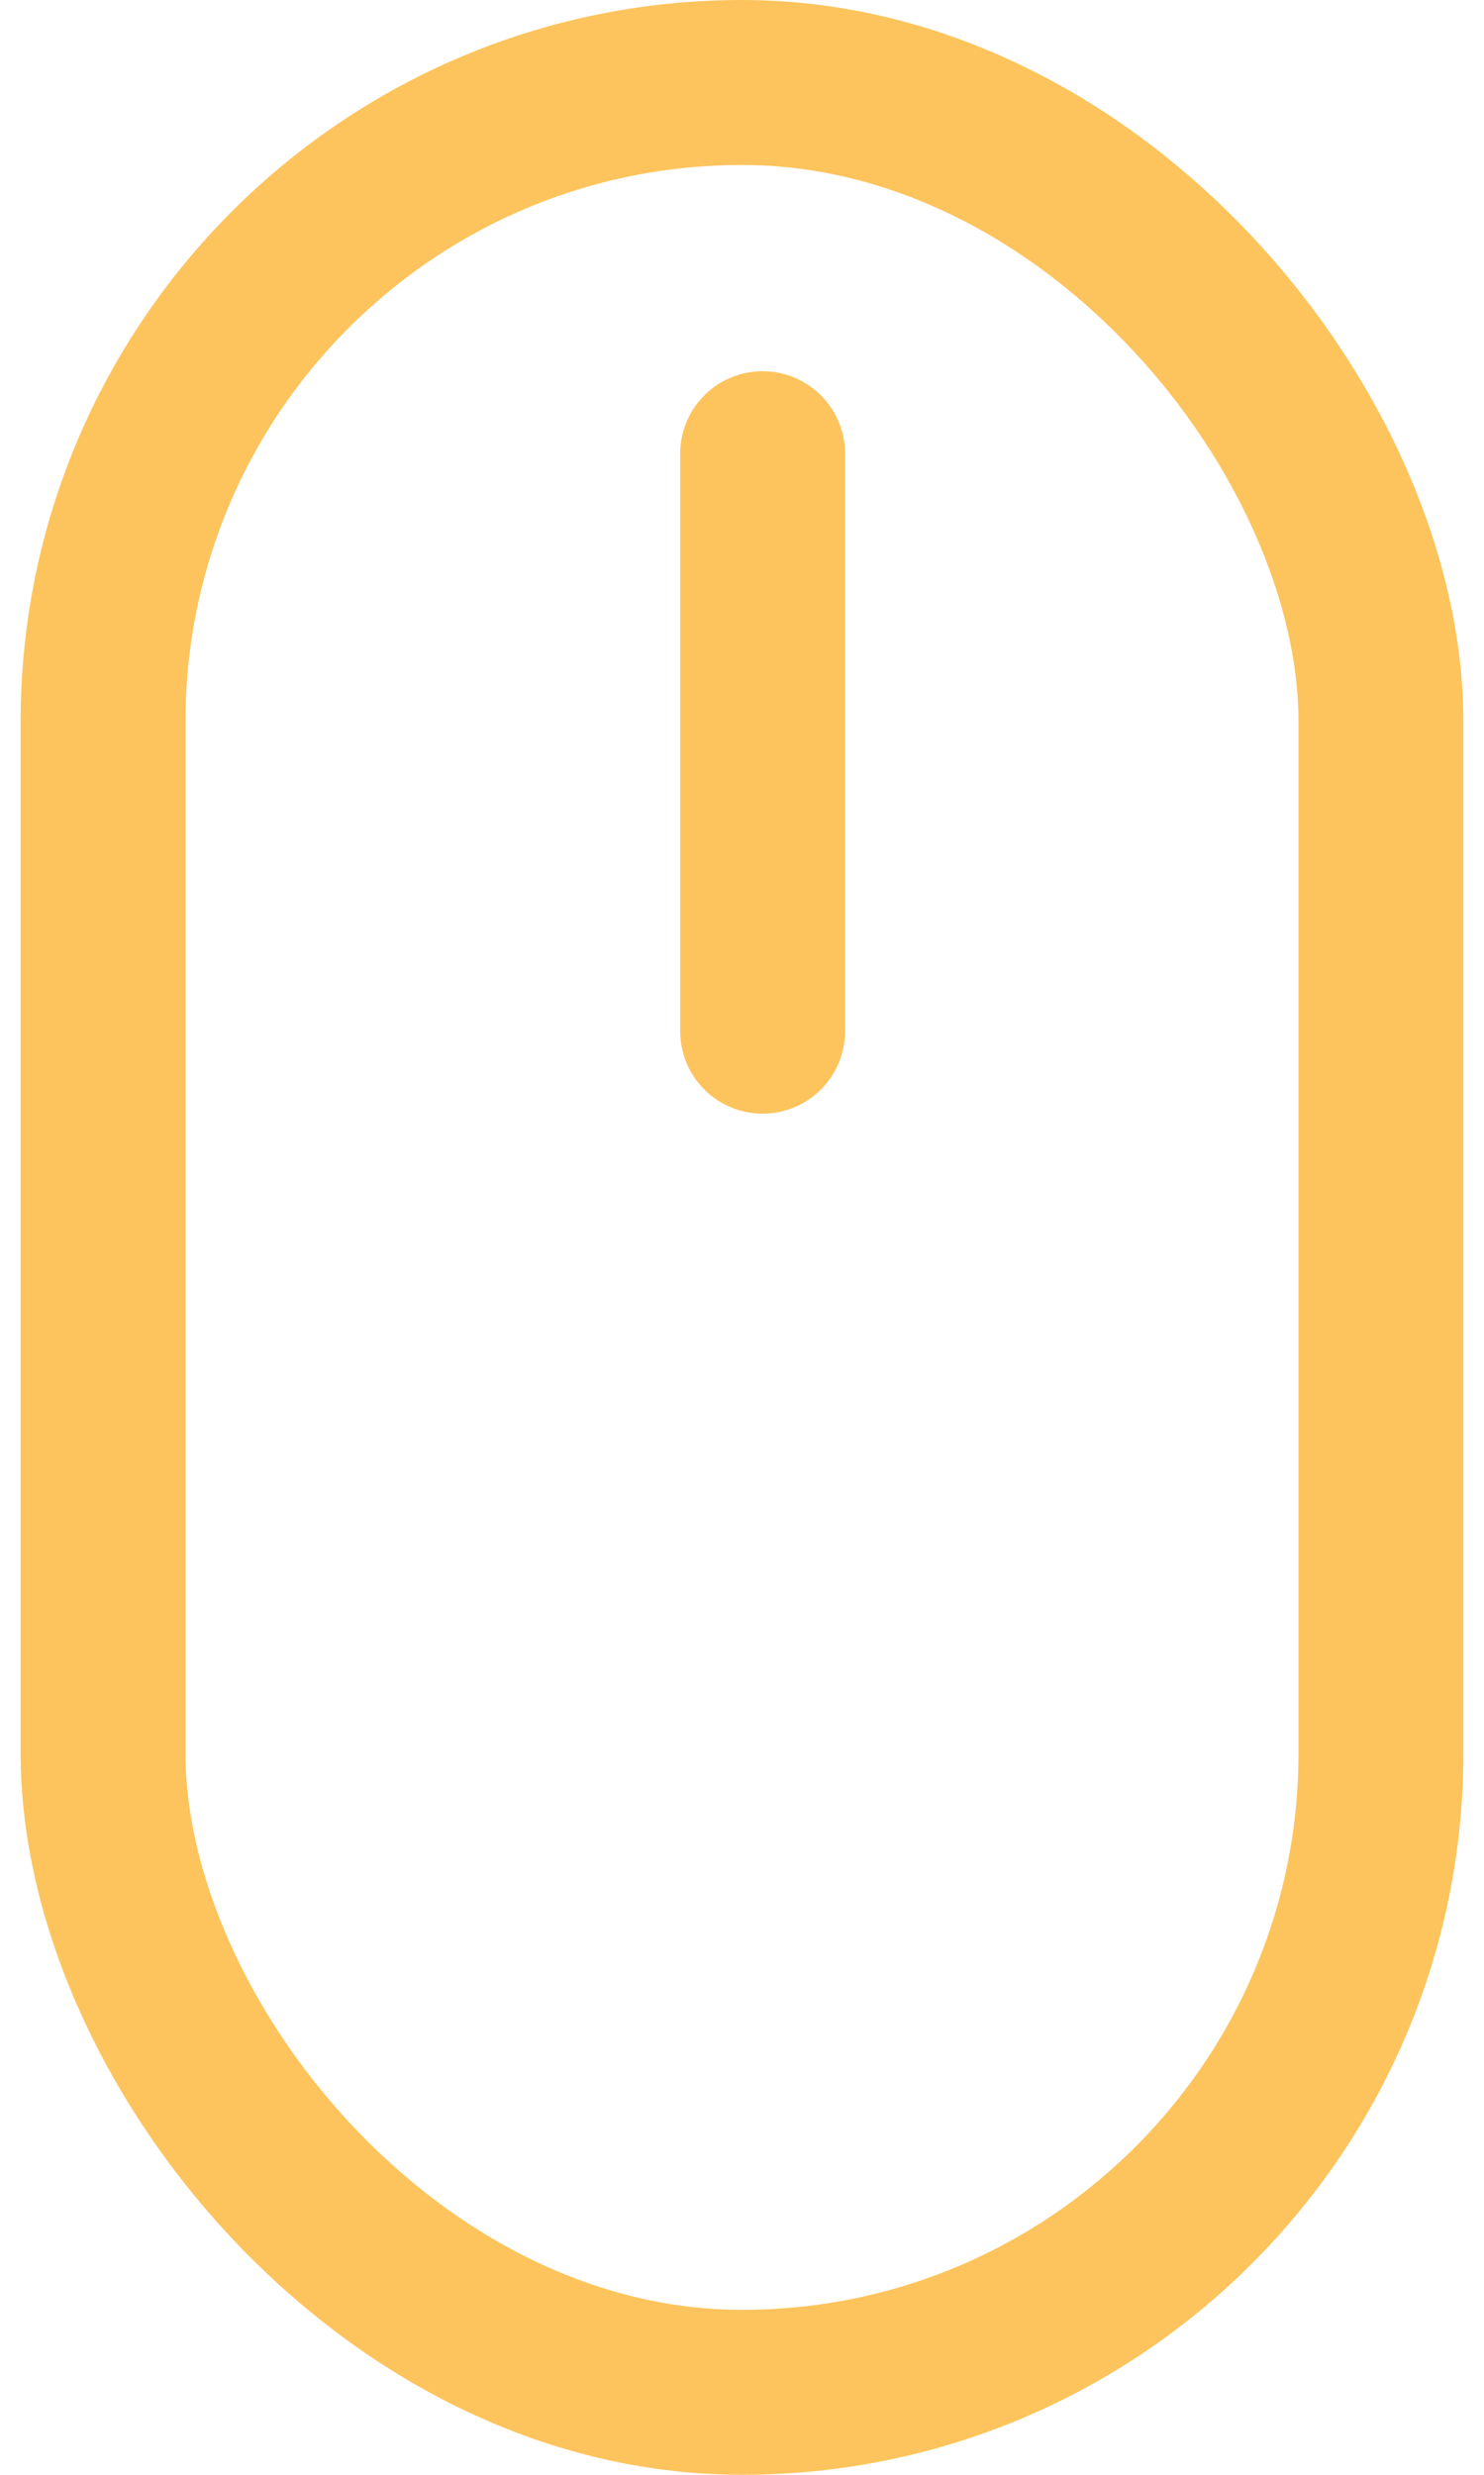
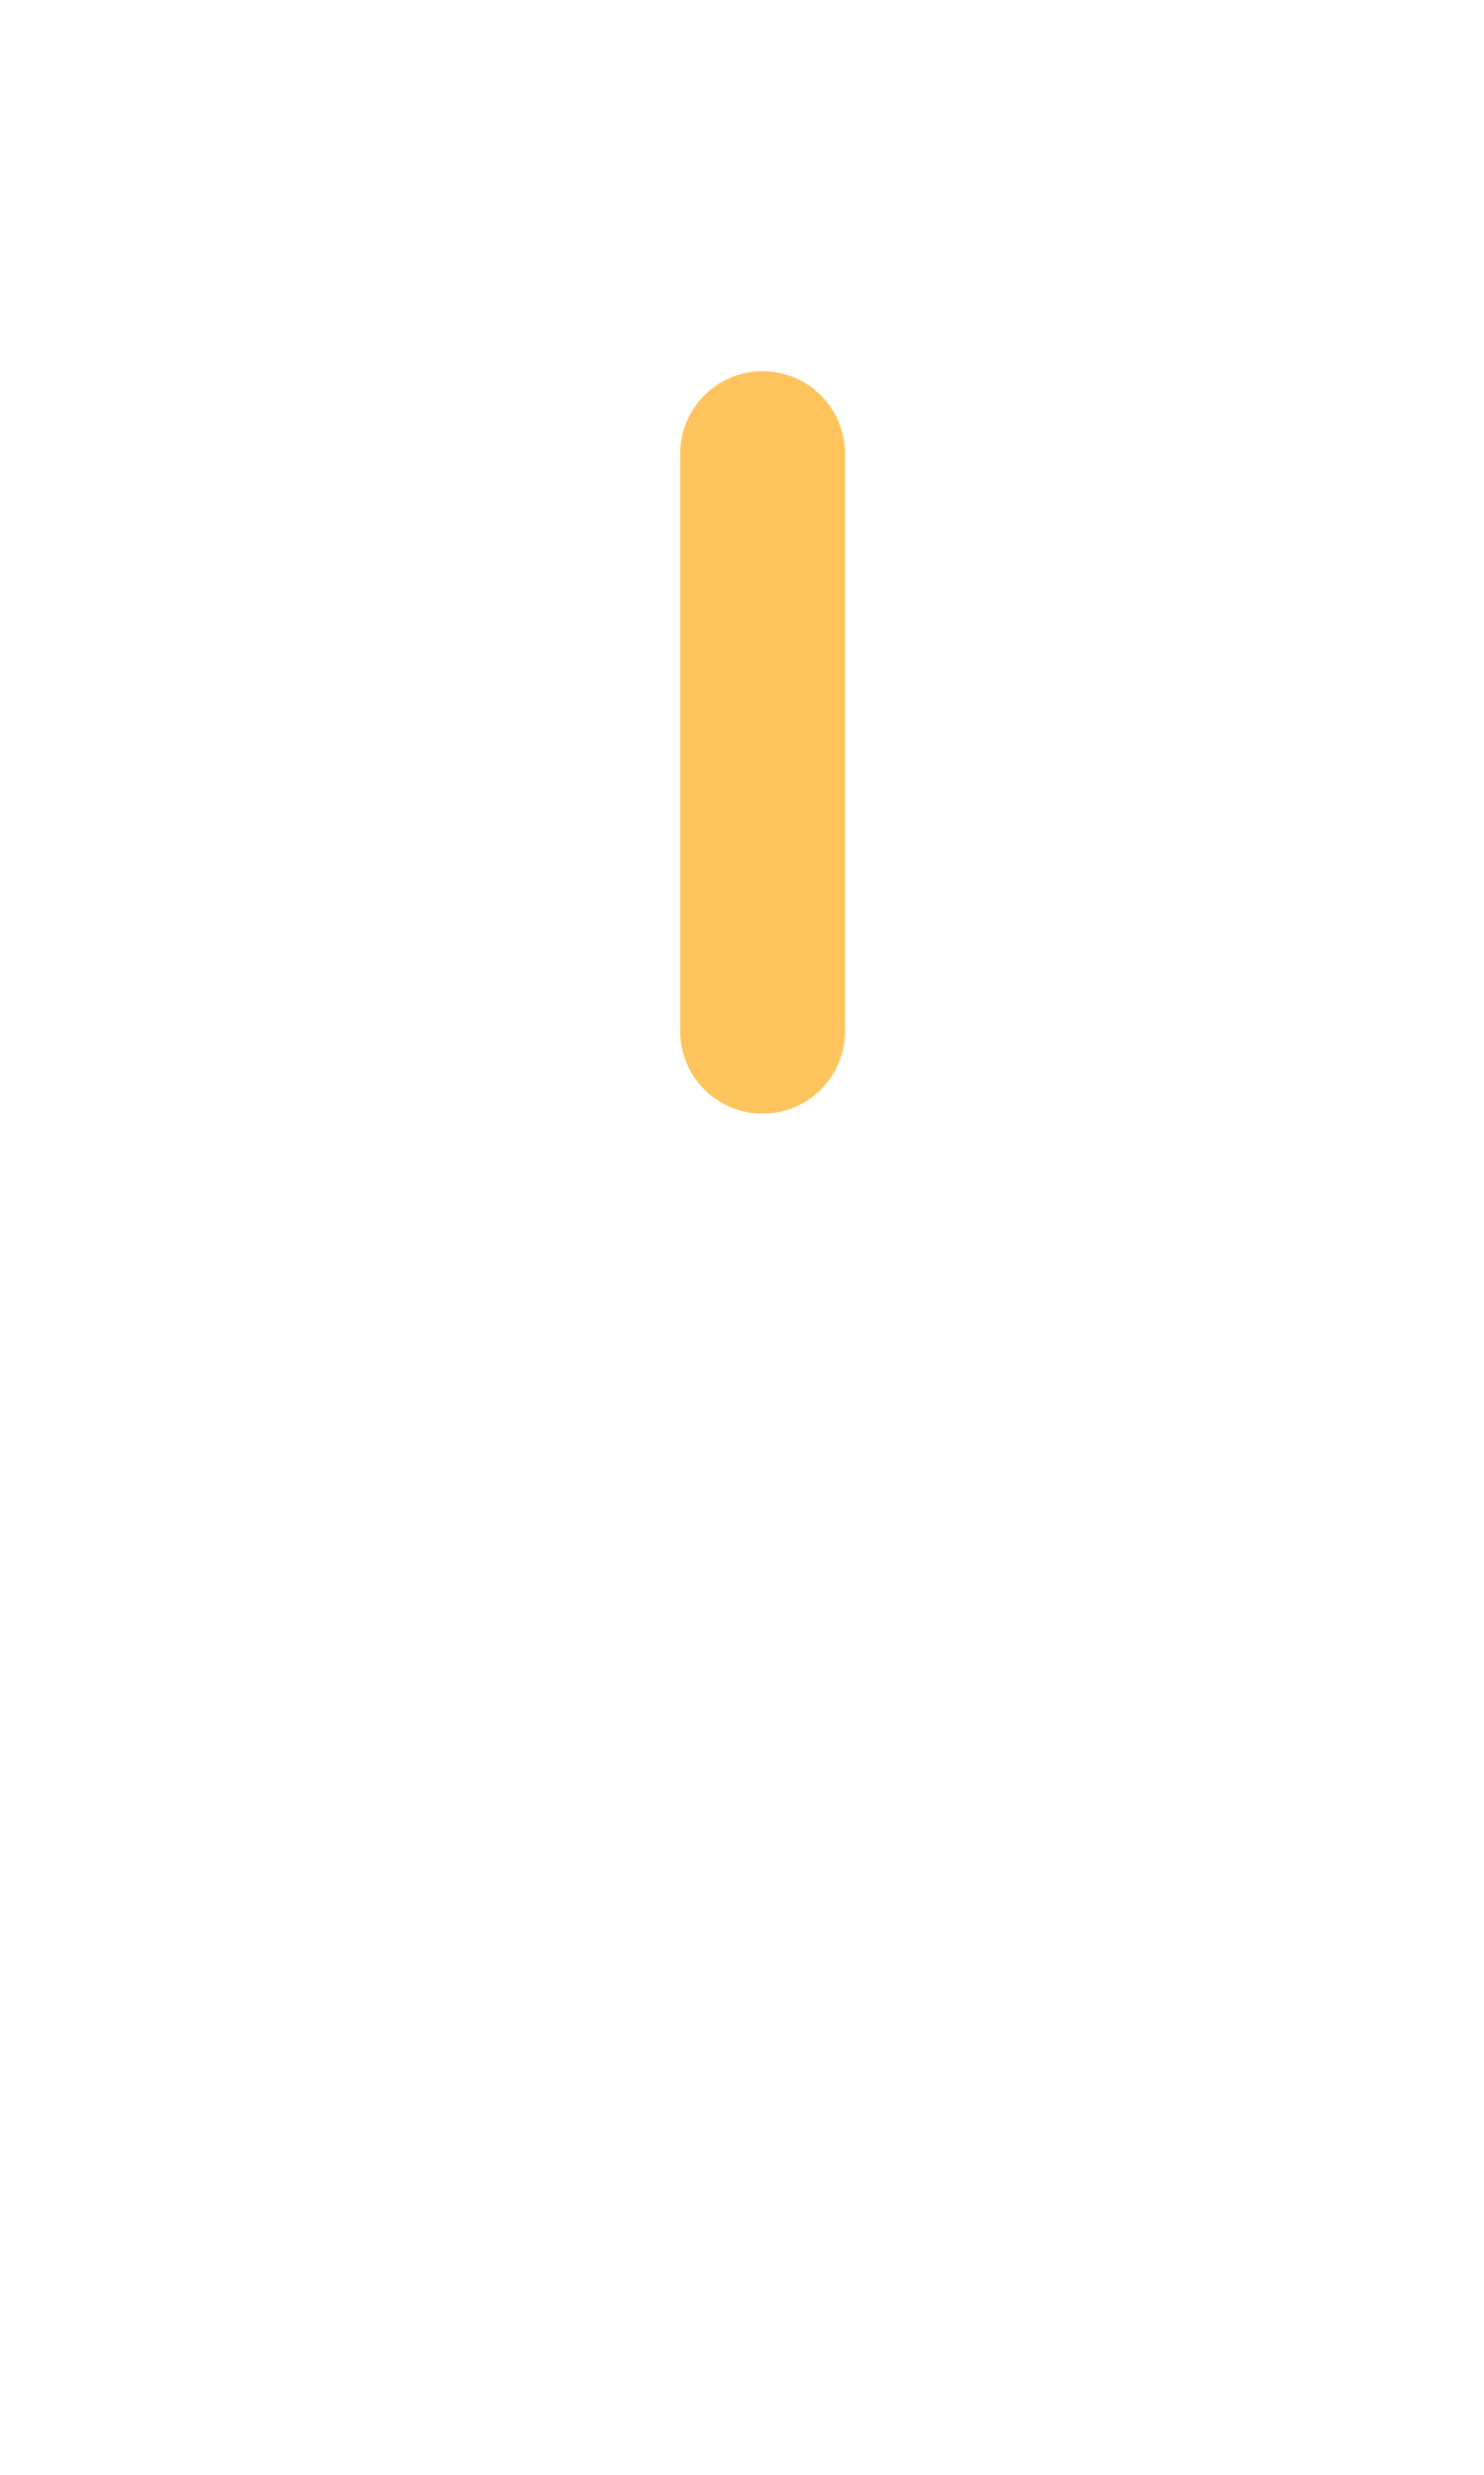
<svg xmlns="http://www.w3.org/2000/svg" width="36" height="60" viewBox="0 0 36 60" fill="none">
-   <rect x="2.5" y="2" width="31" height="56" rx="15.5" stroke="#FDC45D" stroke-width="4" />
  <path d="M18.5 11L18.5 25" stroke="#FDC45D" stroke-width="4" stroke-linecap="round" />
</svg>